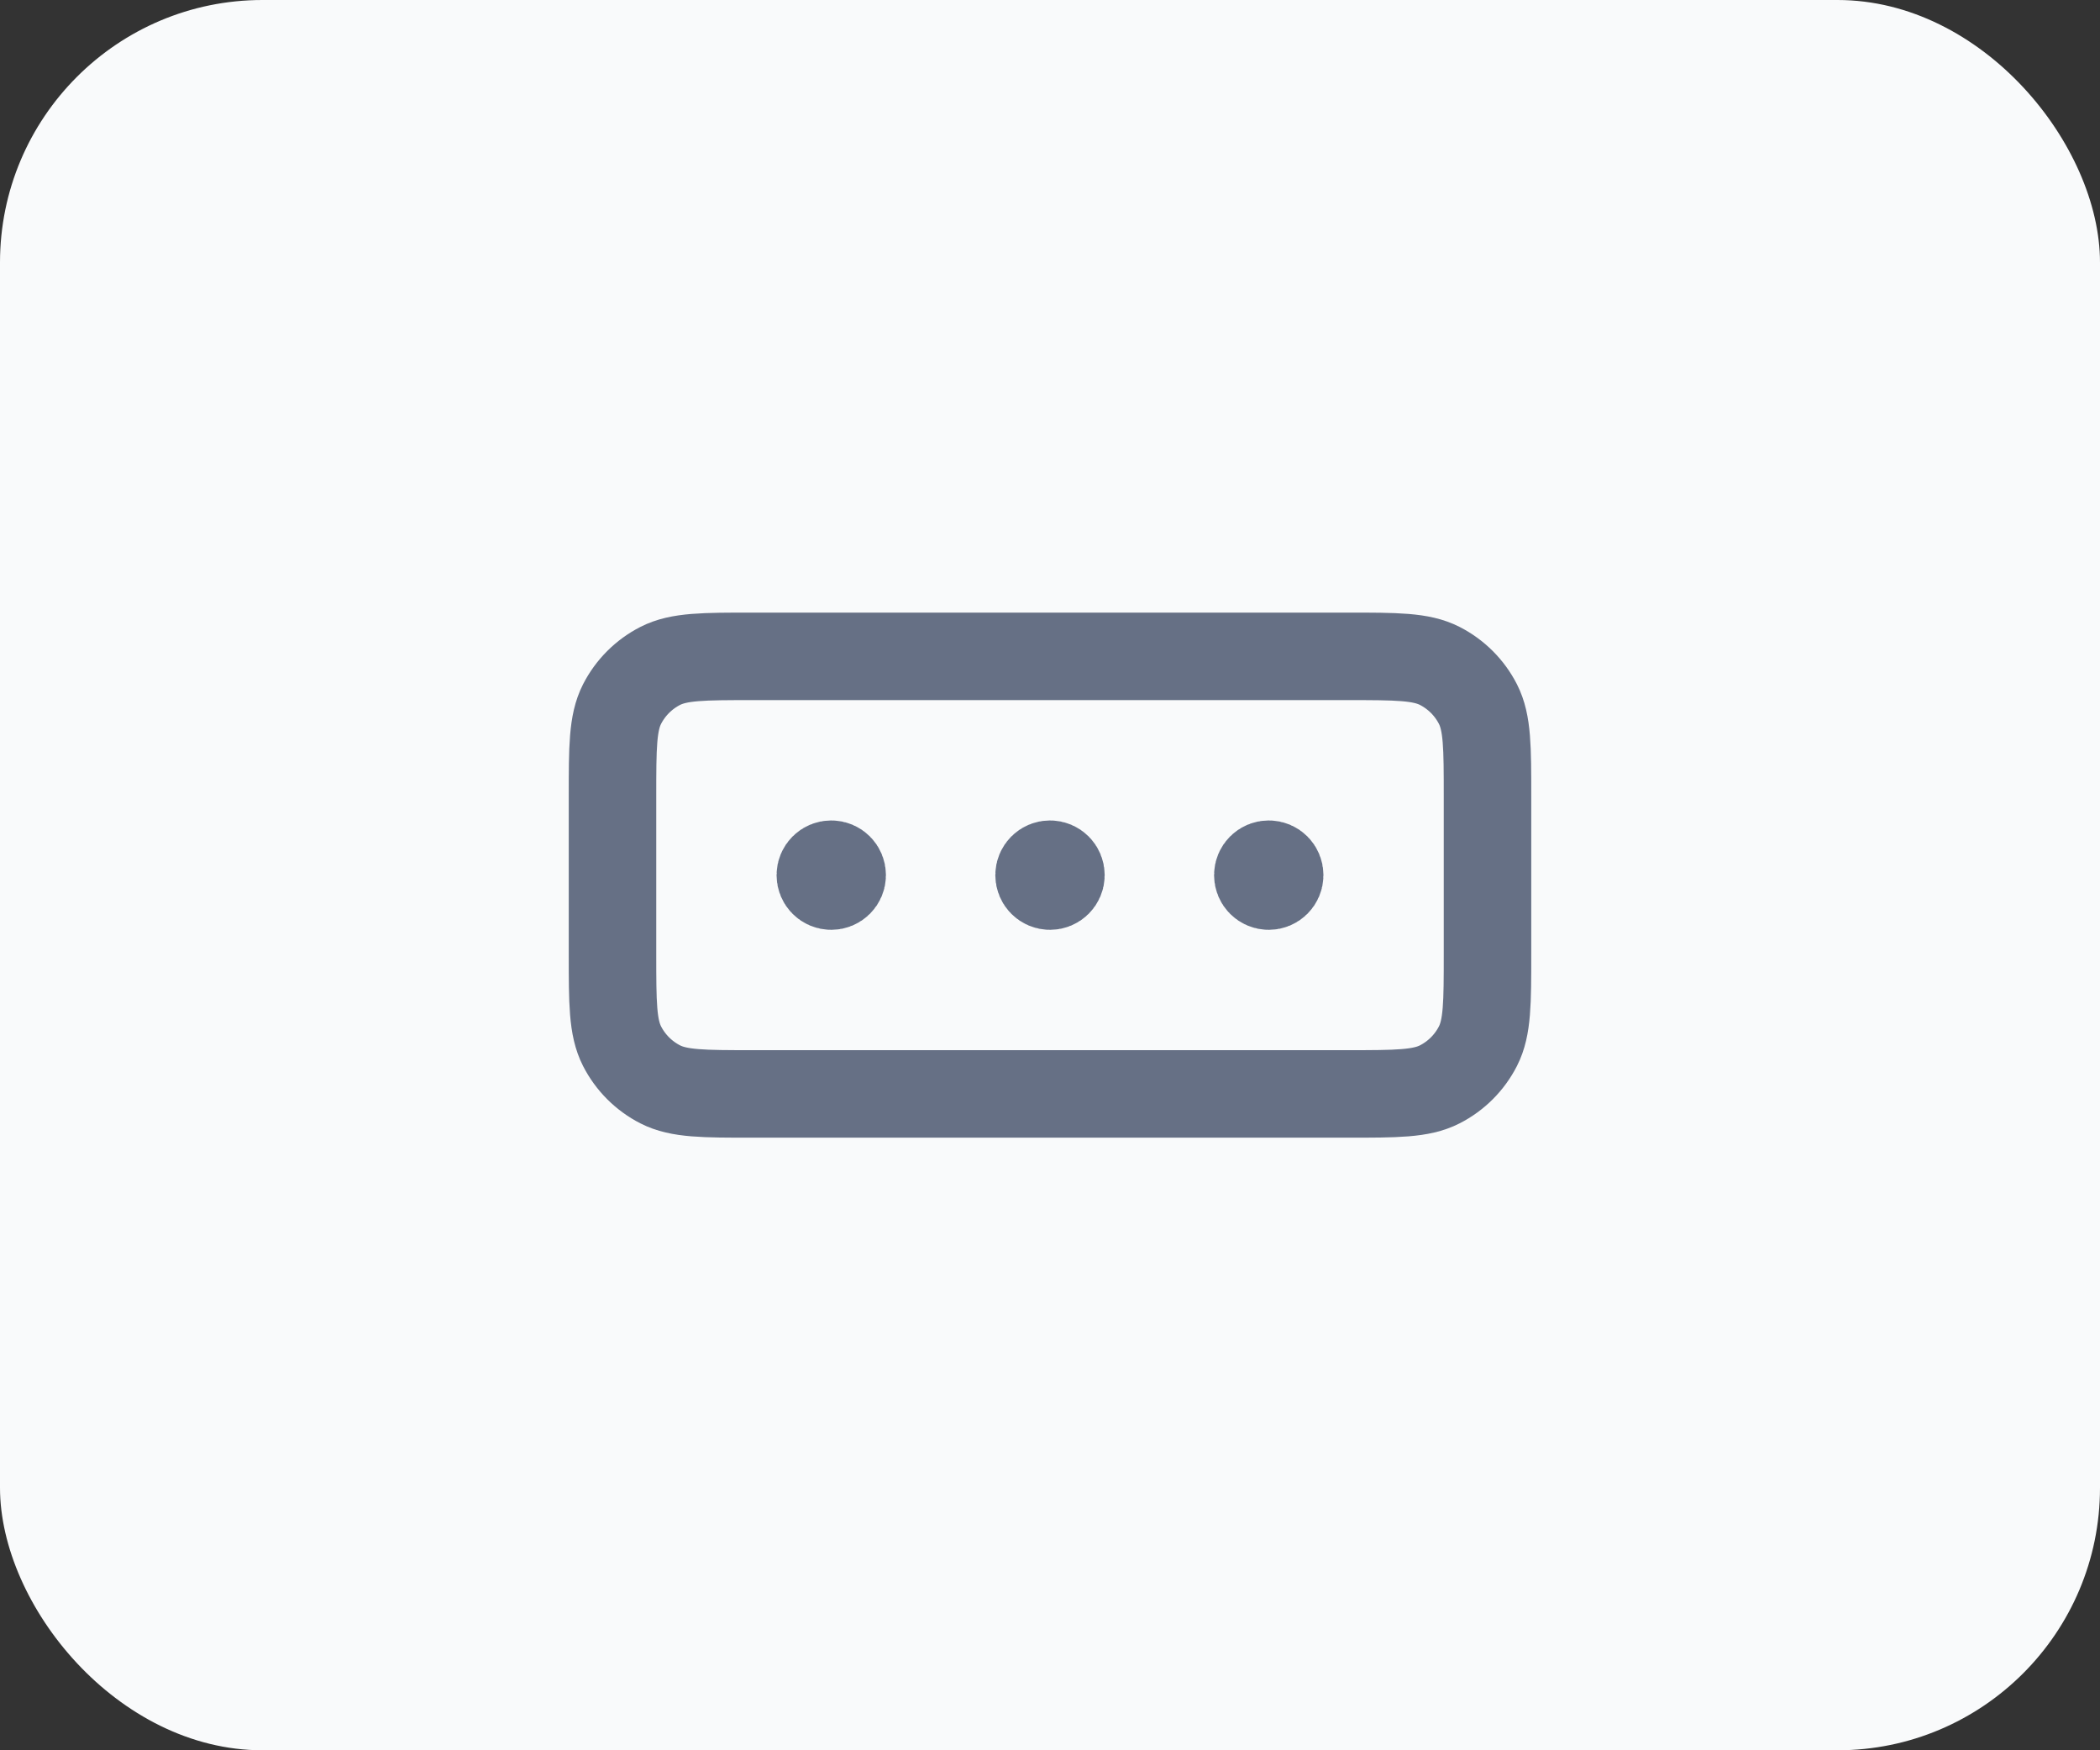
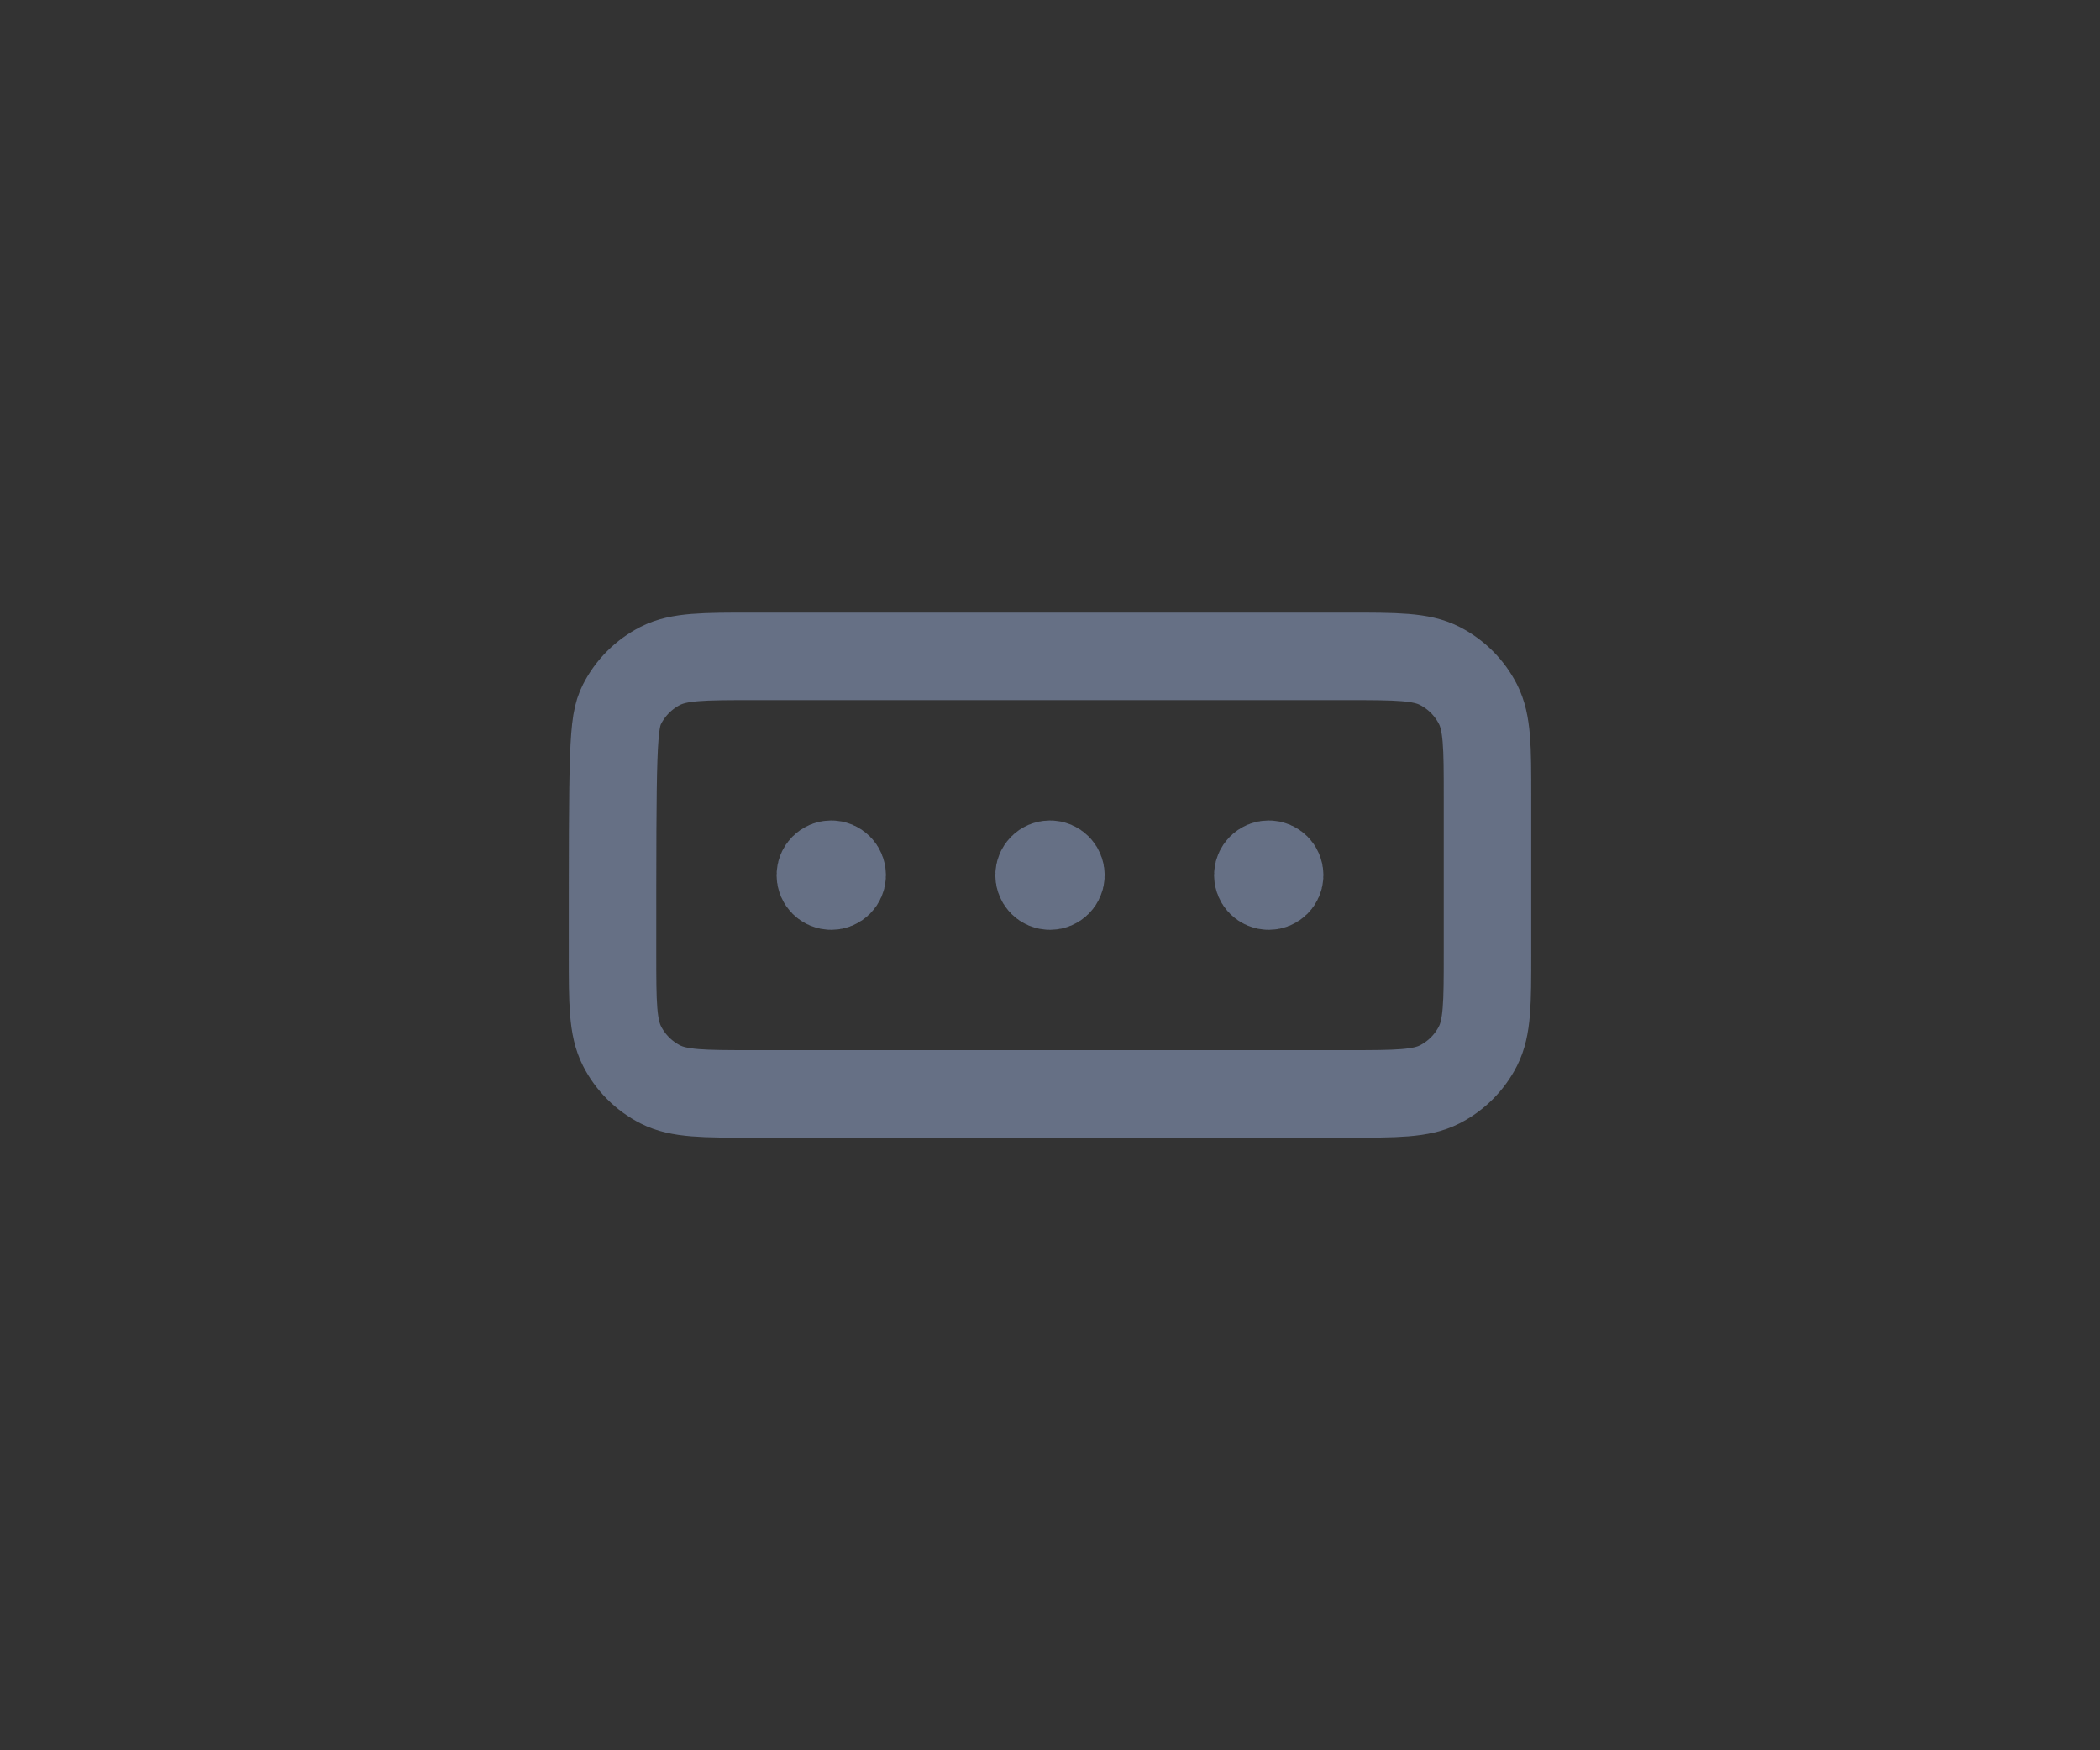
<svg xmlns="http://www.w3.org/2000/svg" width="48" height="40" viewBox="0 0 48 40" fill="none">
  <rect x="0" y="0" width="48" height="40" fill="#333333" stroke="none" />
-   <rect width="48" height="40" rx="6" fill="#F9FAFB" />
-   <path d="M24 20H24.005M29 20H29.005M19 20H19.005M17.2 15H30.8C31.92 15 32.48 15 32.908 15.218C33.284 15.41 33.59 15.716 33.782 16.092C34 16.52 34 17.08 34 18.2V21.8C34 22.92 34 23.48 33.782 23.908C33.59 24.284 33.284 24.59 32.908 24.782C32.48 25 31.92 25 30.8 25H17.2C16.08 25 15.52 25 15.092 24.782C14.716 24.59 14.41 24.284 14.218 23.908C14 23.48 14 22.92 14 21.8V18.2C14 17.08 14 16.52 14.218 16.092C14.41 15.716 14.716 15.41 15.092 15.218C15.52 15 16.08 15 17.2 15ZM24.25 20C24.25 20.138 24.138 20.25 24 20.25C23.862 20.25 23.75 20.138 23.75 20C23.75 19.862 23.862 19.75 24 19.75C24.138 19.75 24.25 19.862 24.25 20ZM29.25 20C29.25 20.138 29.138 20.25 29 20.25C28.862 20.25 28.75 20.138 28.75 20C28.75 19.862 28.862 19.75 29 19.75C29.138 19.75 29.25 19.862 29.25 20ZM19.25 20C19.25 20.138 19.138 20.25 19 20.25C18.862 20.25 18.75 20.138 18.75 20C18.75 19.862 18.862 19.75 19 19.75C19.138 19.75 19.25 19.862 19.25 20Z" stroke="#667085" stroke-width="2" stroke-linecap="round" stroke-linejoin="round" />
+   <path d="M24 20H24.005M29 20H29.005M19 20H19.005M17.2 15H30.8C31.92 15 32.48 15 32.908 15.218C33.284 15.41 33.59 15.716 33.782 16.092C34 16.52 34 17.08 34 18.2V21.8C34 22.92 34 23.48 33.782 23.908C33.59 24.284 33.284 24.59 32.908 24.782C32.48 25 31.92 25 30.8 25H17.2C16.08 25 15.52 25 15.092 24.782C14.716 24.59 14.41 24.284 14.218 23.908C14 23.48 14 22.92 14 21.8C14 17.08 14 16.52 14.218 16.092C14.41 15.716 14.716 15.41 15.092 15.218C15.52 15 16.08 15 17.2 15ZM24.25 20C24.25 20.138 24.138 20.25 24 20.25C23.862 20.25 23.75 20.138 23.75 20C23.75 19.862 23.862 19.75 24 19.75C24.138 19.75 24.25 19.862 24.25 20ZM29.25 20C29.25 20.138 29.138 20.25 29 20.25C28.862 20.25 28.75 20.138 28.75 20C28.75 19.862 28.862 19.75 29 19.75C29.138 19.75 29.25 19.862 29.25 20ZM19.25 20C19.25 20.138 19.138 20.25 19 20.25C18.862 20.25 18.75 20.138 18.75 20C18.75 19.862 18.862 19.75 19 19.75C19.138 19.75 19.25 19.862 19.25 20Z" stroke="#667085" stroke-width="2" stroke-linecap="round" stroke-linejoin="round" />
</svg>